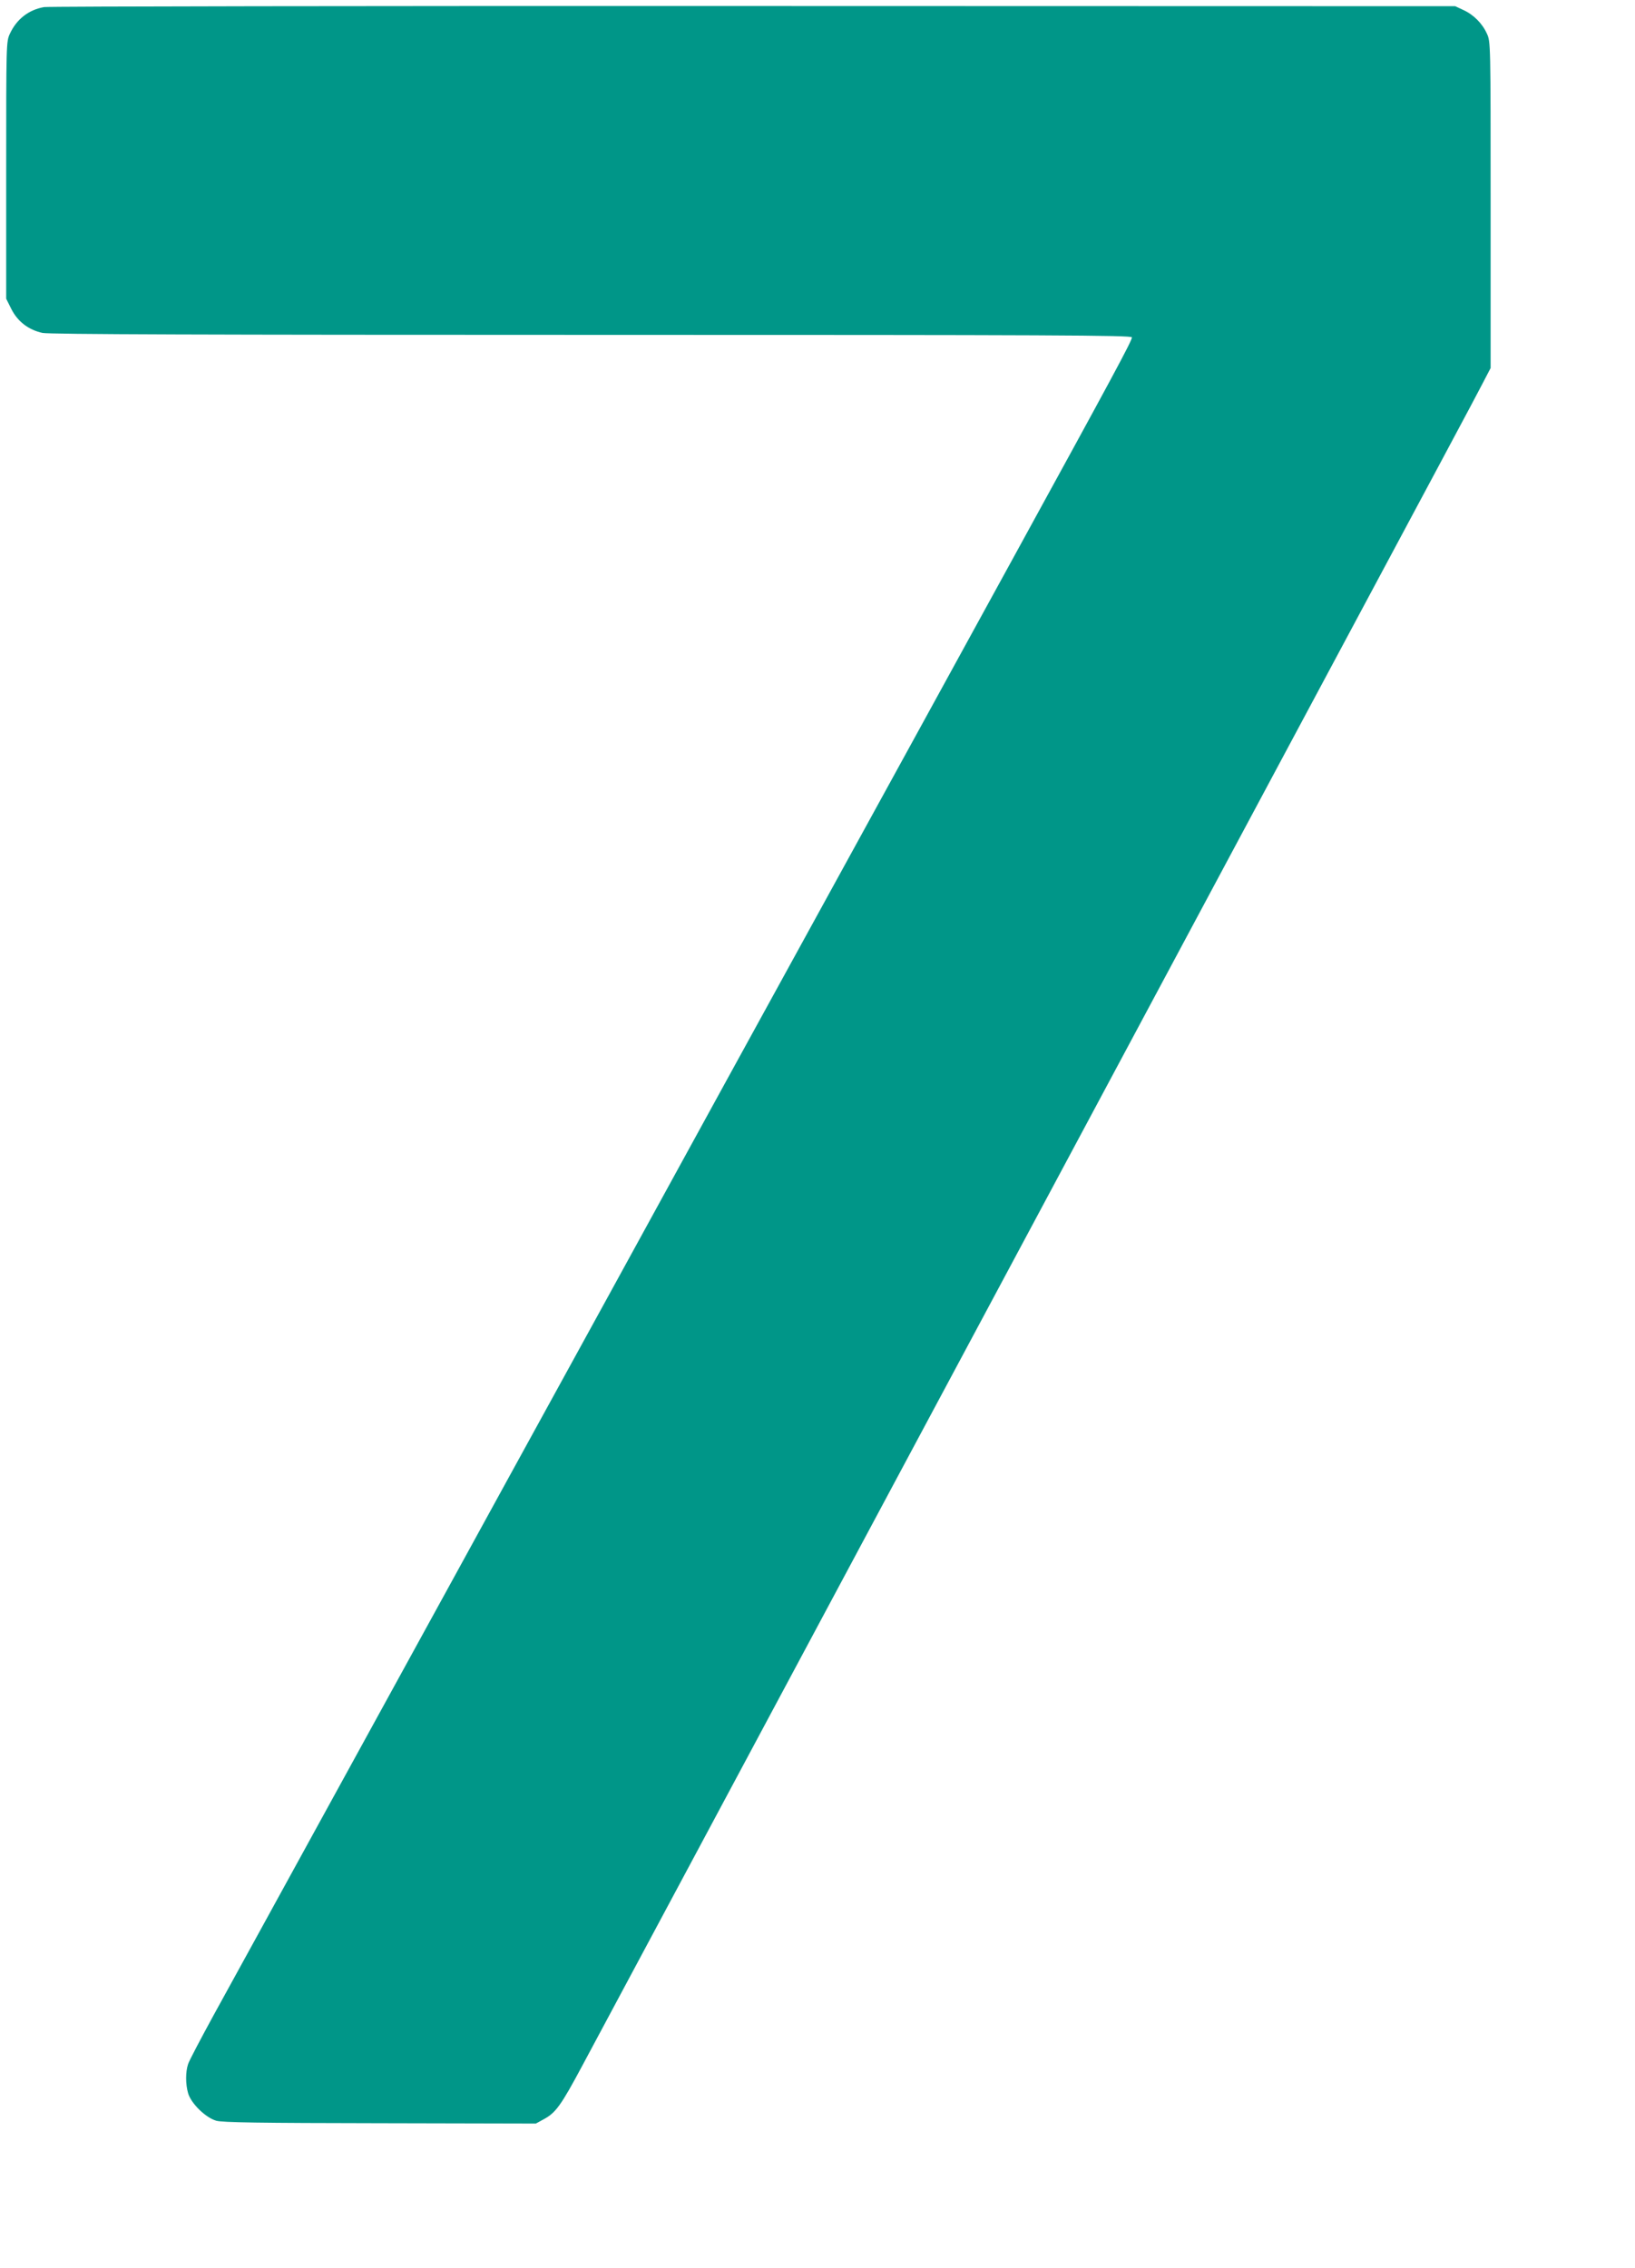
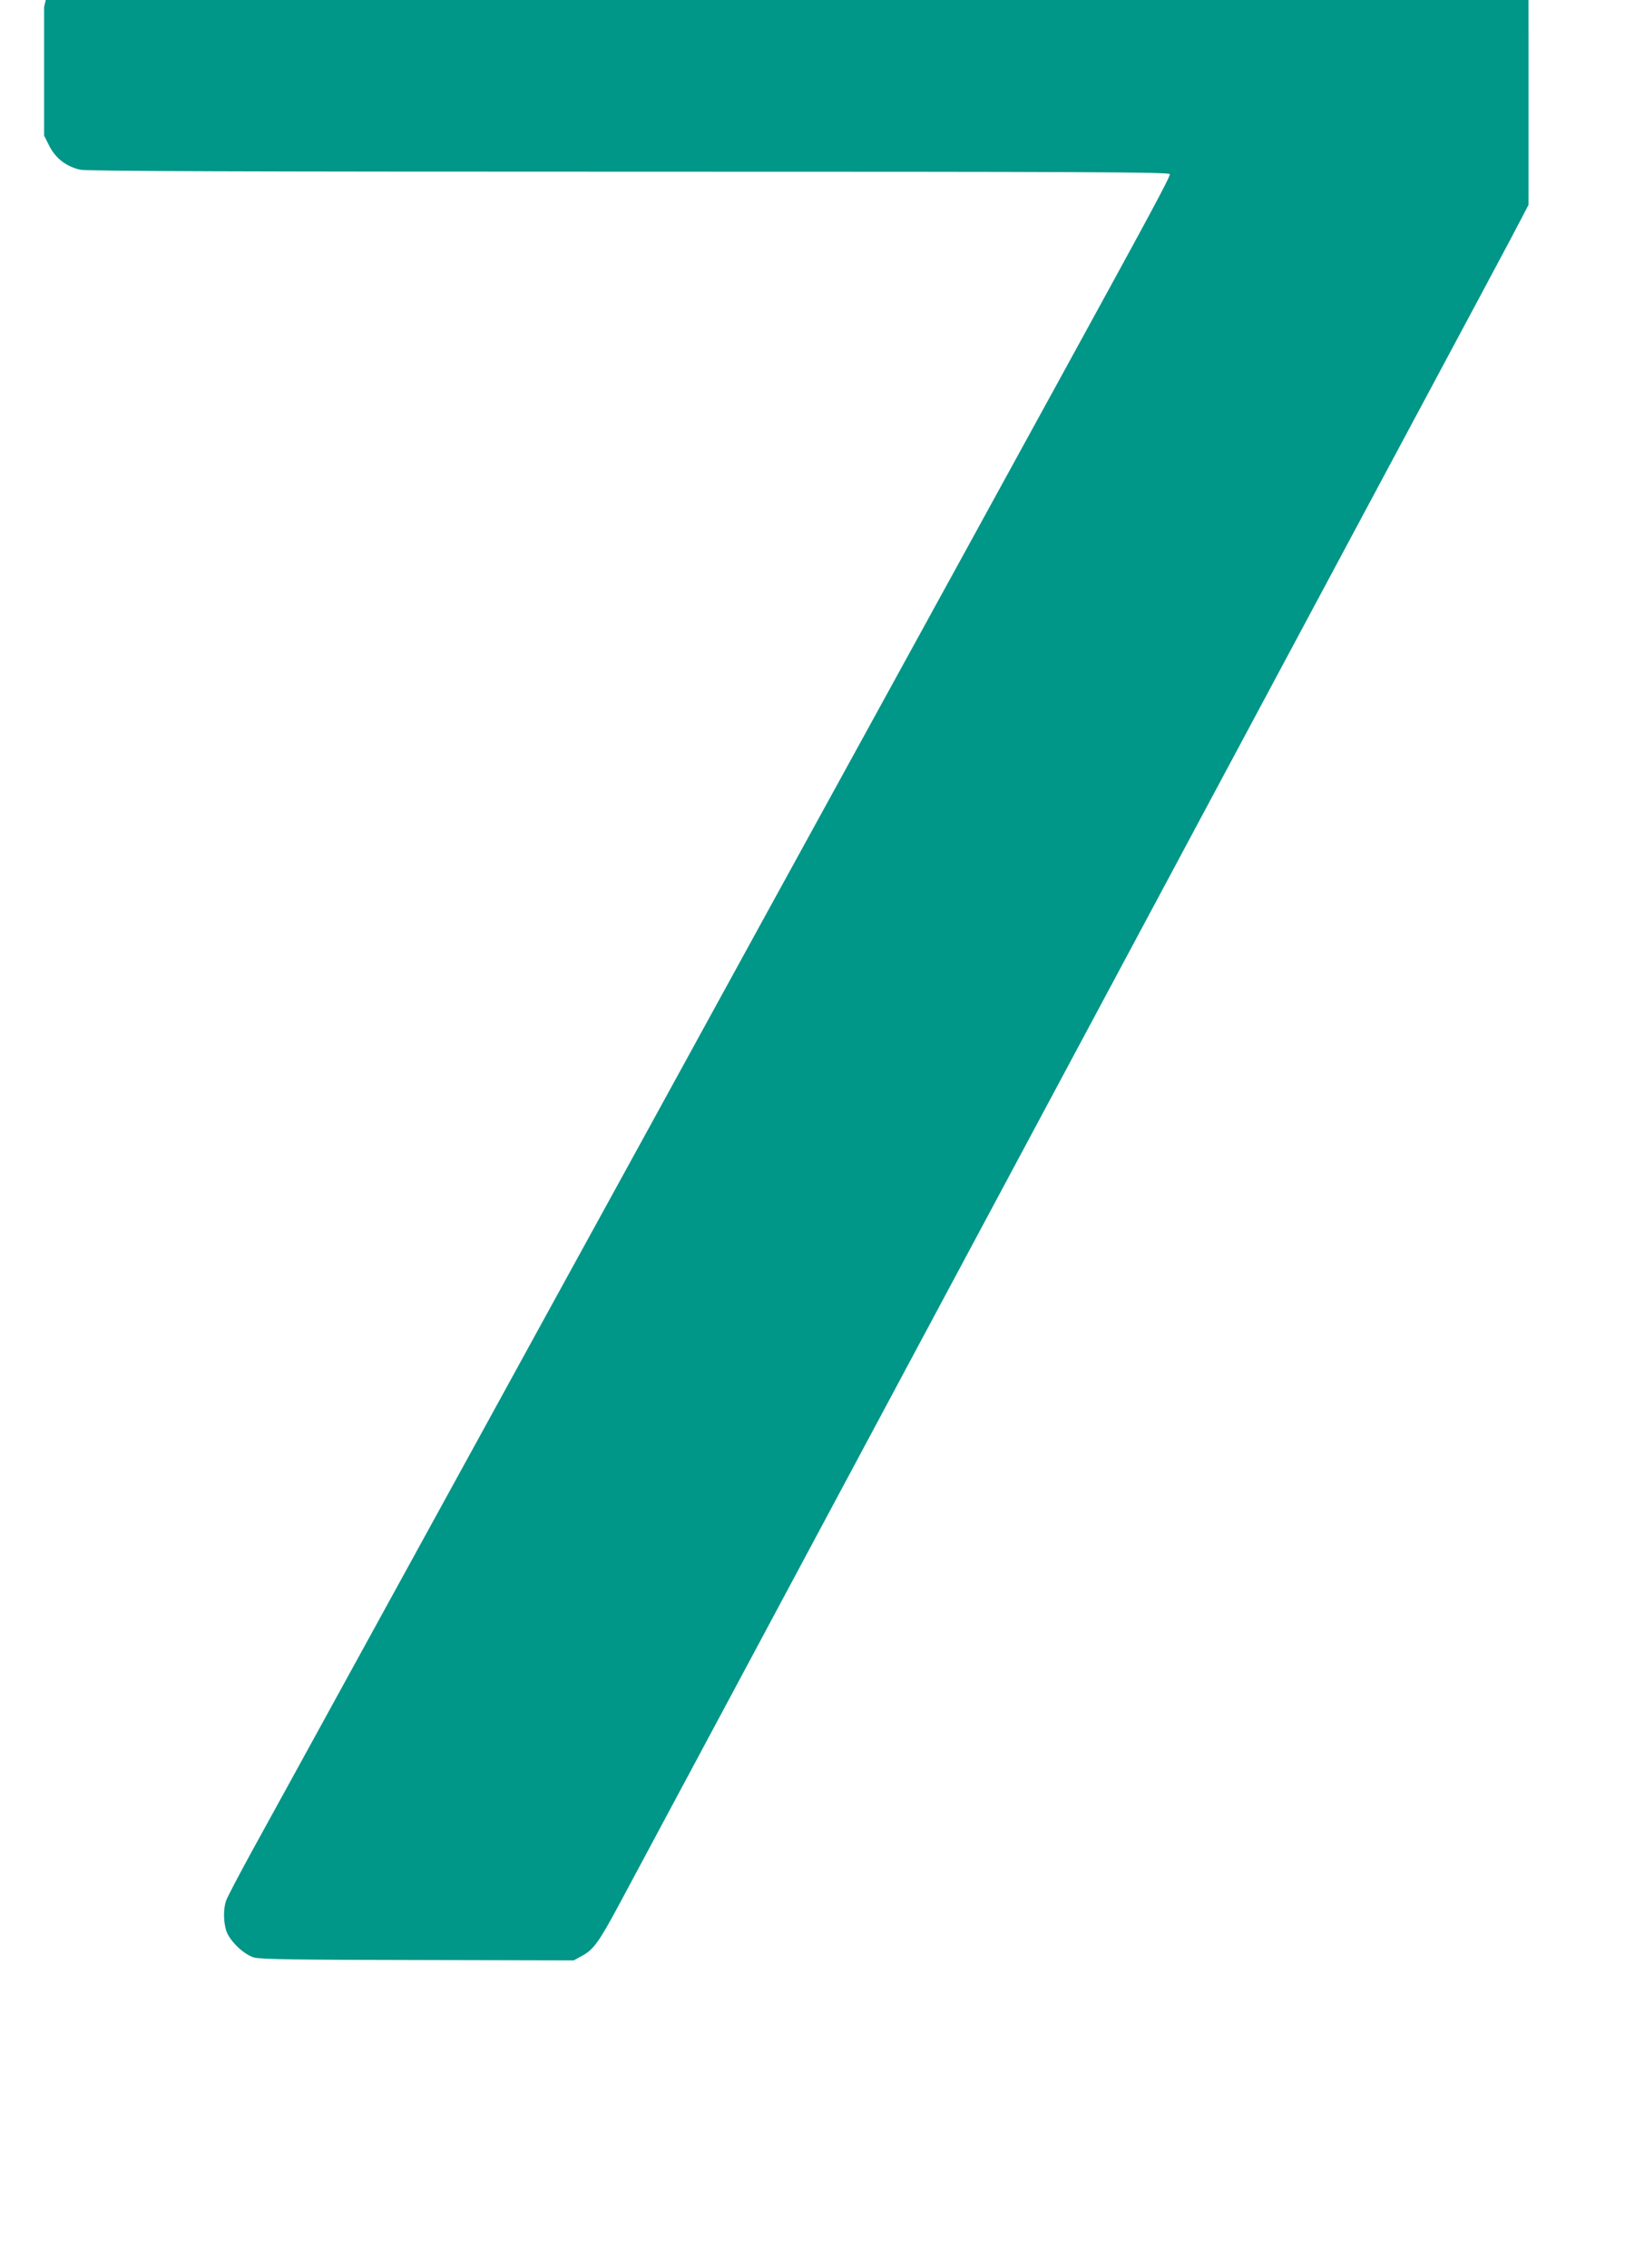
<svg xmlns="http://www.w3.org/2000/svg" version="1.0" width="923pt" height="1280pt" viewBox="0 0 923 1280" preserveAspectRatio="xMidYMid meet">
  <g transform="translate(0,1280) scale(0.1,-0.1)" fill="#009688" stroke="none">
-     <path d="M249 12760 c-87 -15 -155 -68 -193 -150 -21 -44 -21 -56 -21 -771 l0 -725 30 -60 c36 -70 97 -116 175 -133 36 -8 944 -11 3100 -11 2603 0 3050 -2 3050 -14 0 -20 -107 -218 -668 -1241 -277 -506 -744 -1356 -1037 -1890 -293 -533 -861 -1568 -1262 -2300 -402 -731 -793 -1445 -870 -1585 -77 -140 -382 -696 -678 -1235 -296 -539 -597 -1088 -670 -1220 -72 -132 -137 -255 -143 -274 -15 -44 -15 -113 0 -165 17 -58 99 -138 159 -155 36 -10 244 -13 925 -14 l879 -2 42 23 c70 37 99 77 222 307 65 121 342 639 616 1150 274 512 647 1209 830 1550 183 341 522 976 755 1410 443 827 859 1604 1625 3035 1084 2024 1205 2250 1251 2339 l49 94 0 921 c0 913 0 921 -21 966 -26 58 -76 108 -134 134 l-45 21 -3960 1 c-2178 1 -3981 -2 -4006 -6z" />
+     <path d="M249 12760 l0 -725 30 -60 c36 -70 97 -116 175 -133 36 -8 944 -11 3100 -11 2603 0 3050 -2 3050 -14 0 -20 -107 -218 -668 -1241 -277 -506 -744 -1356 -1037 -1890 -293 -533 -861 -1568 -1262 -2300 -402 -731 -793 -1445 -870 -1585 -77 -140 -382 -696 -678 -1235 -296 -539 -597 -1088 -670 -1220 -72 -132 -137 -255 -143 -274 -15 -44 -15 -113 0 -165 17 -58 99 -138 159 -155 36 -10 244 -13 925 -14 l879 -2 42 23 c70 37 99 77 222 307 65 121 342 639 616 1150 274 512 647 1209 830 1550 183 341 522 976 755 1410 443 827 859 1604 1625 3035 1084 2024 1205 2250 1251 2339 l49 94 0 921 c0 913 0 921 -21 966 -26 58 -76 108 -134 134 l-45 21 -3960 1 c-2178 1 -3981 -2 -4006 -6z" />
  </g>
</svg>